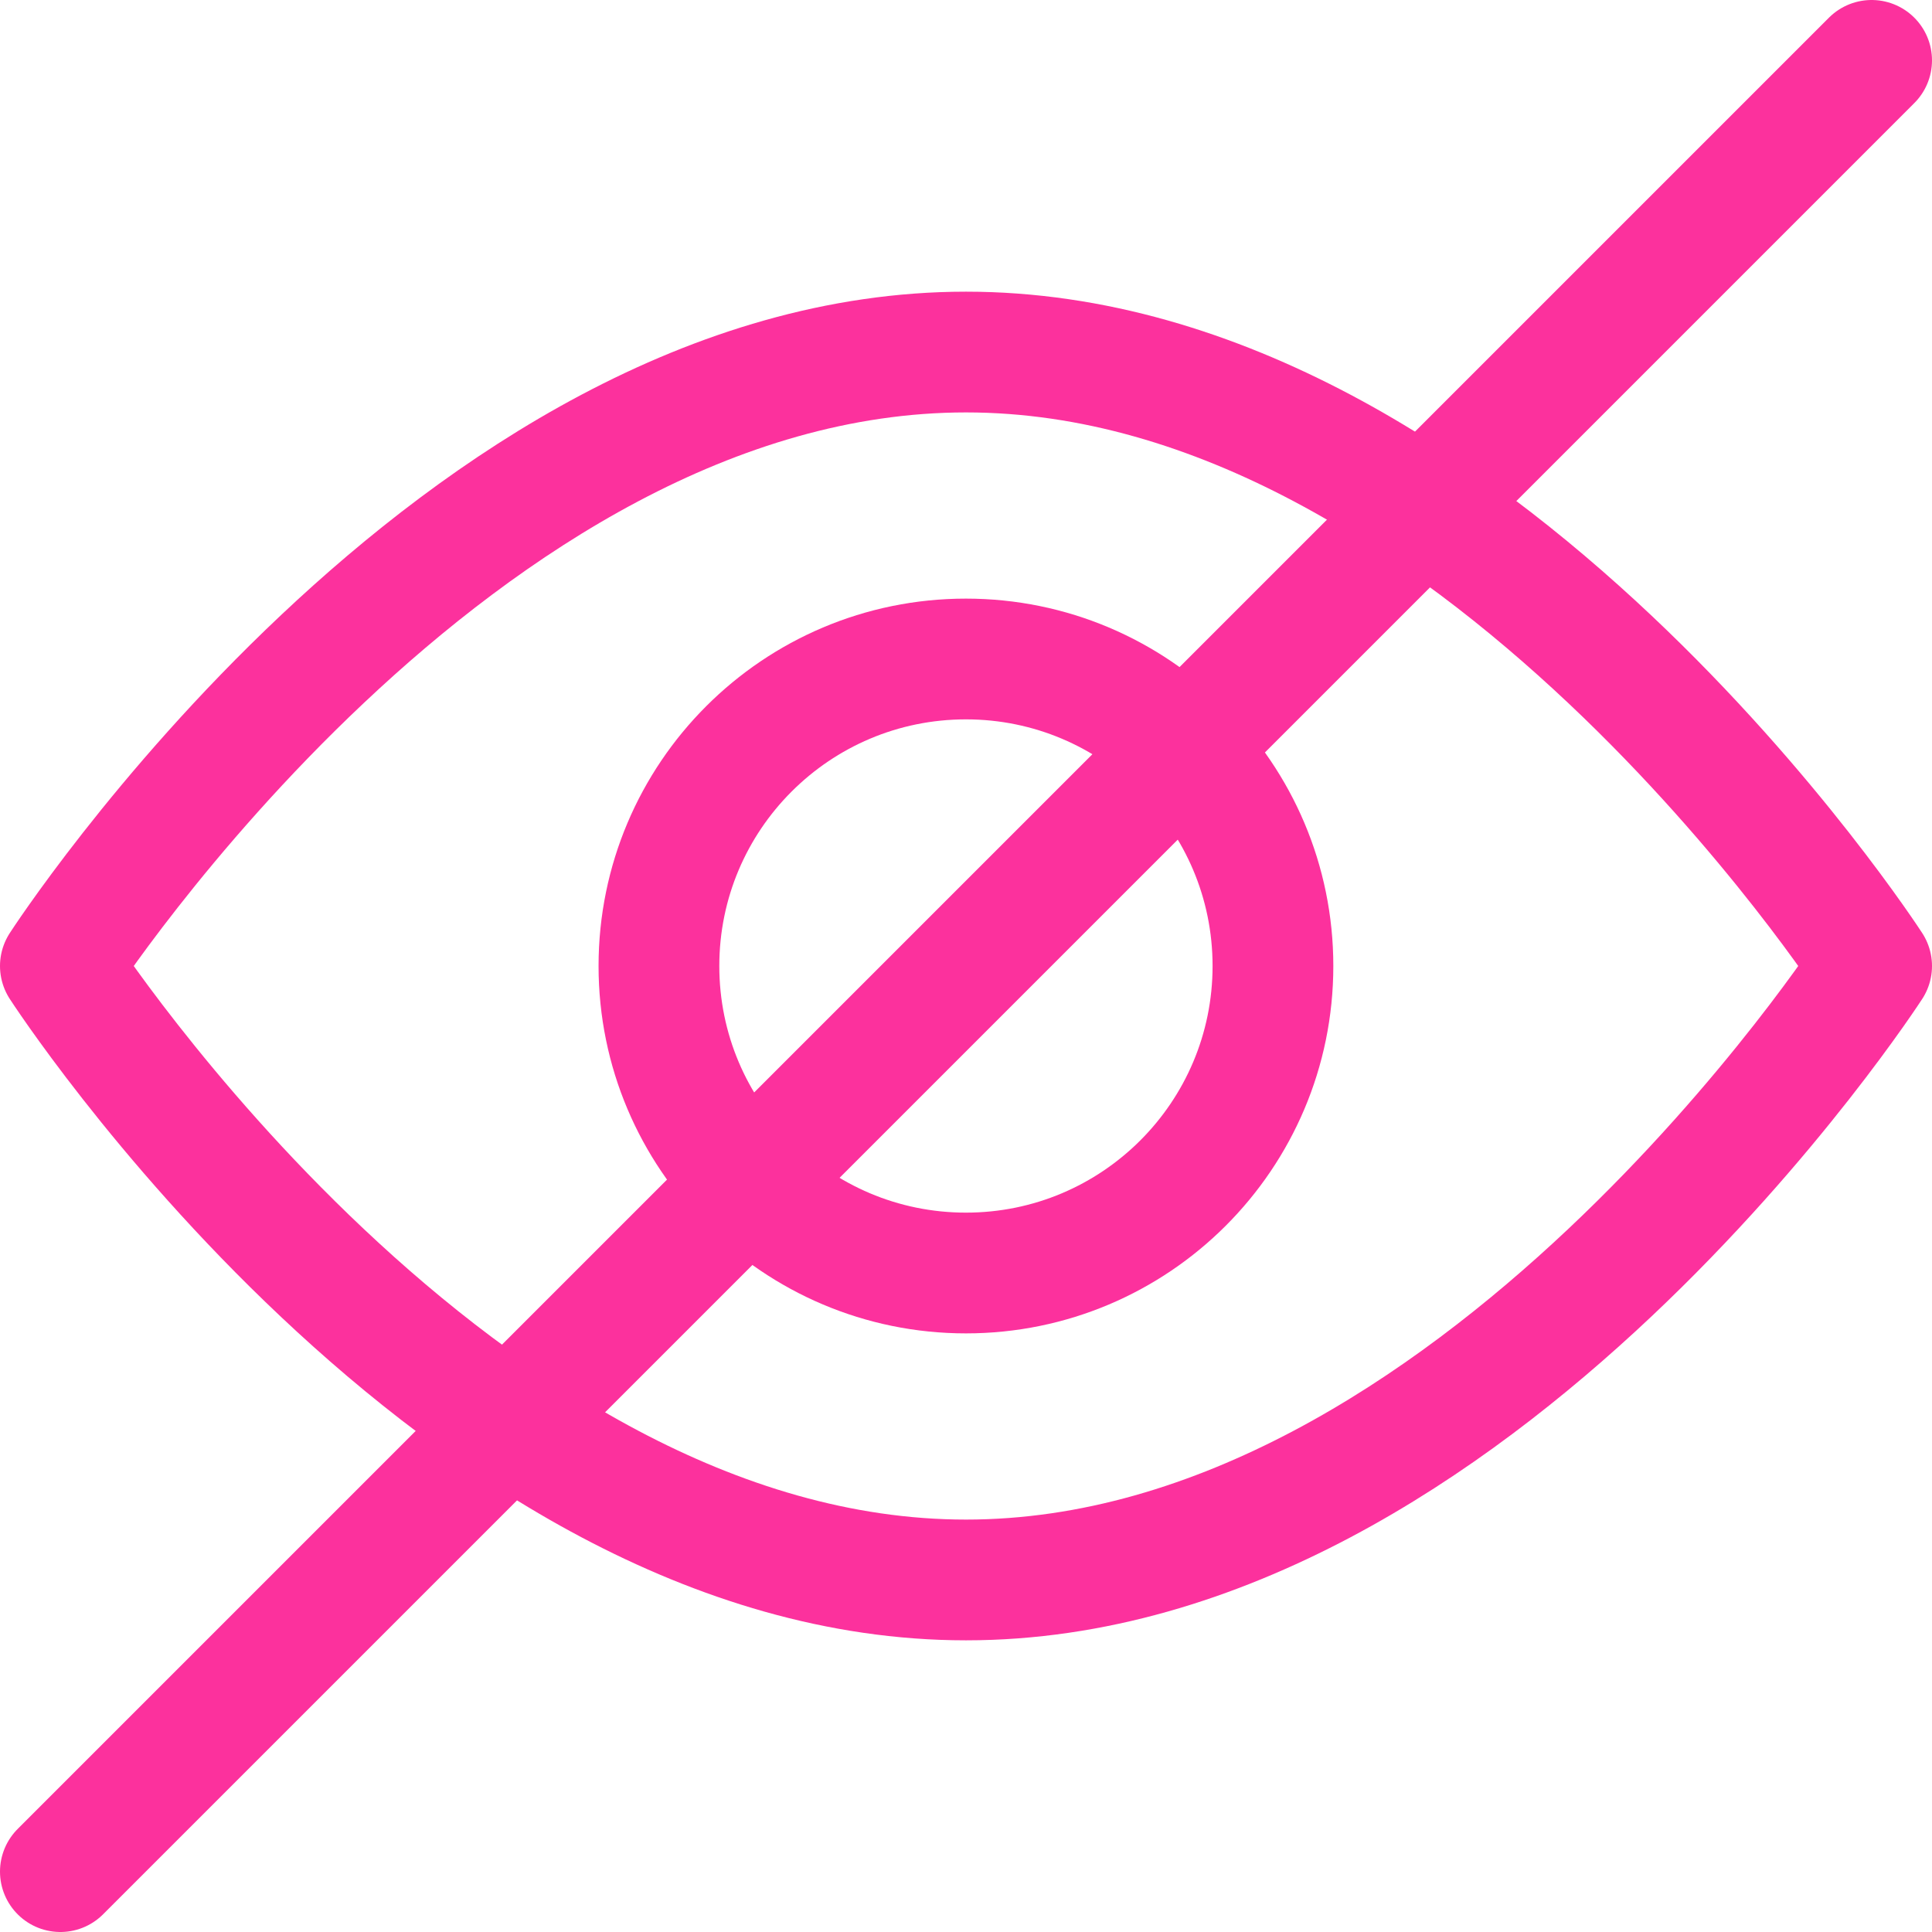
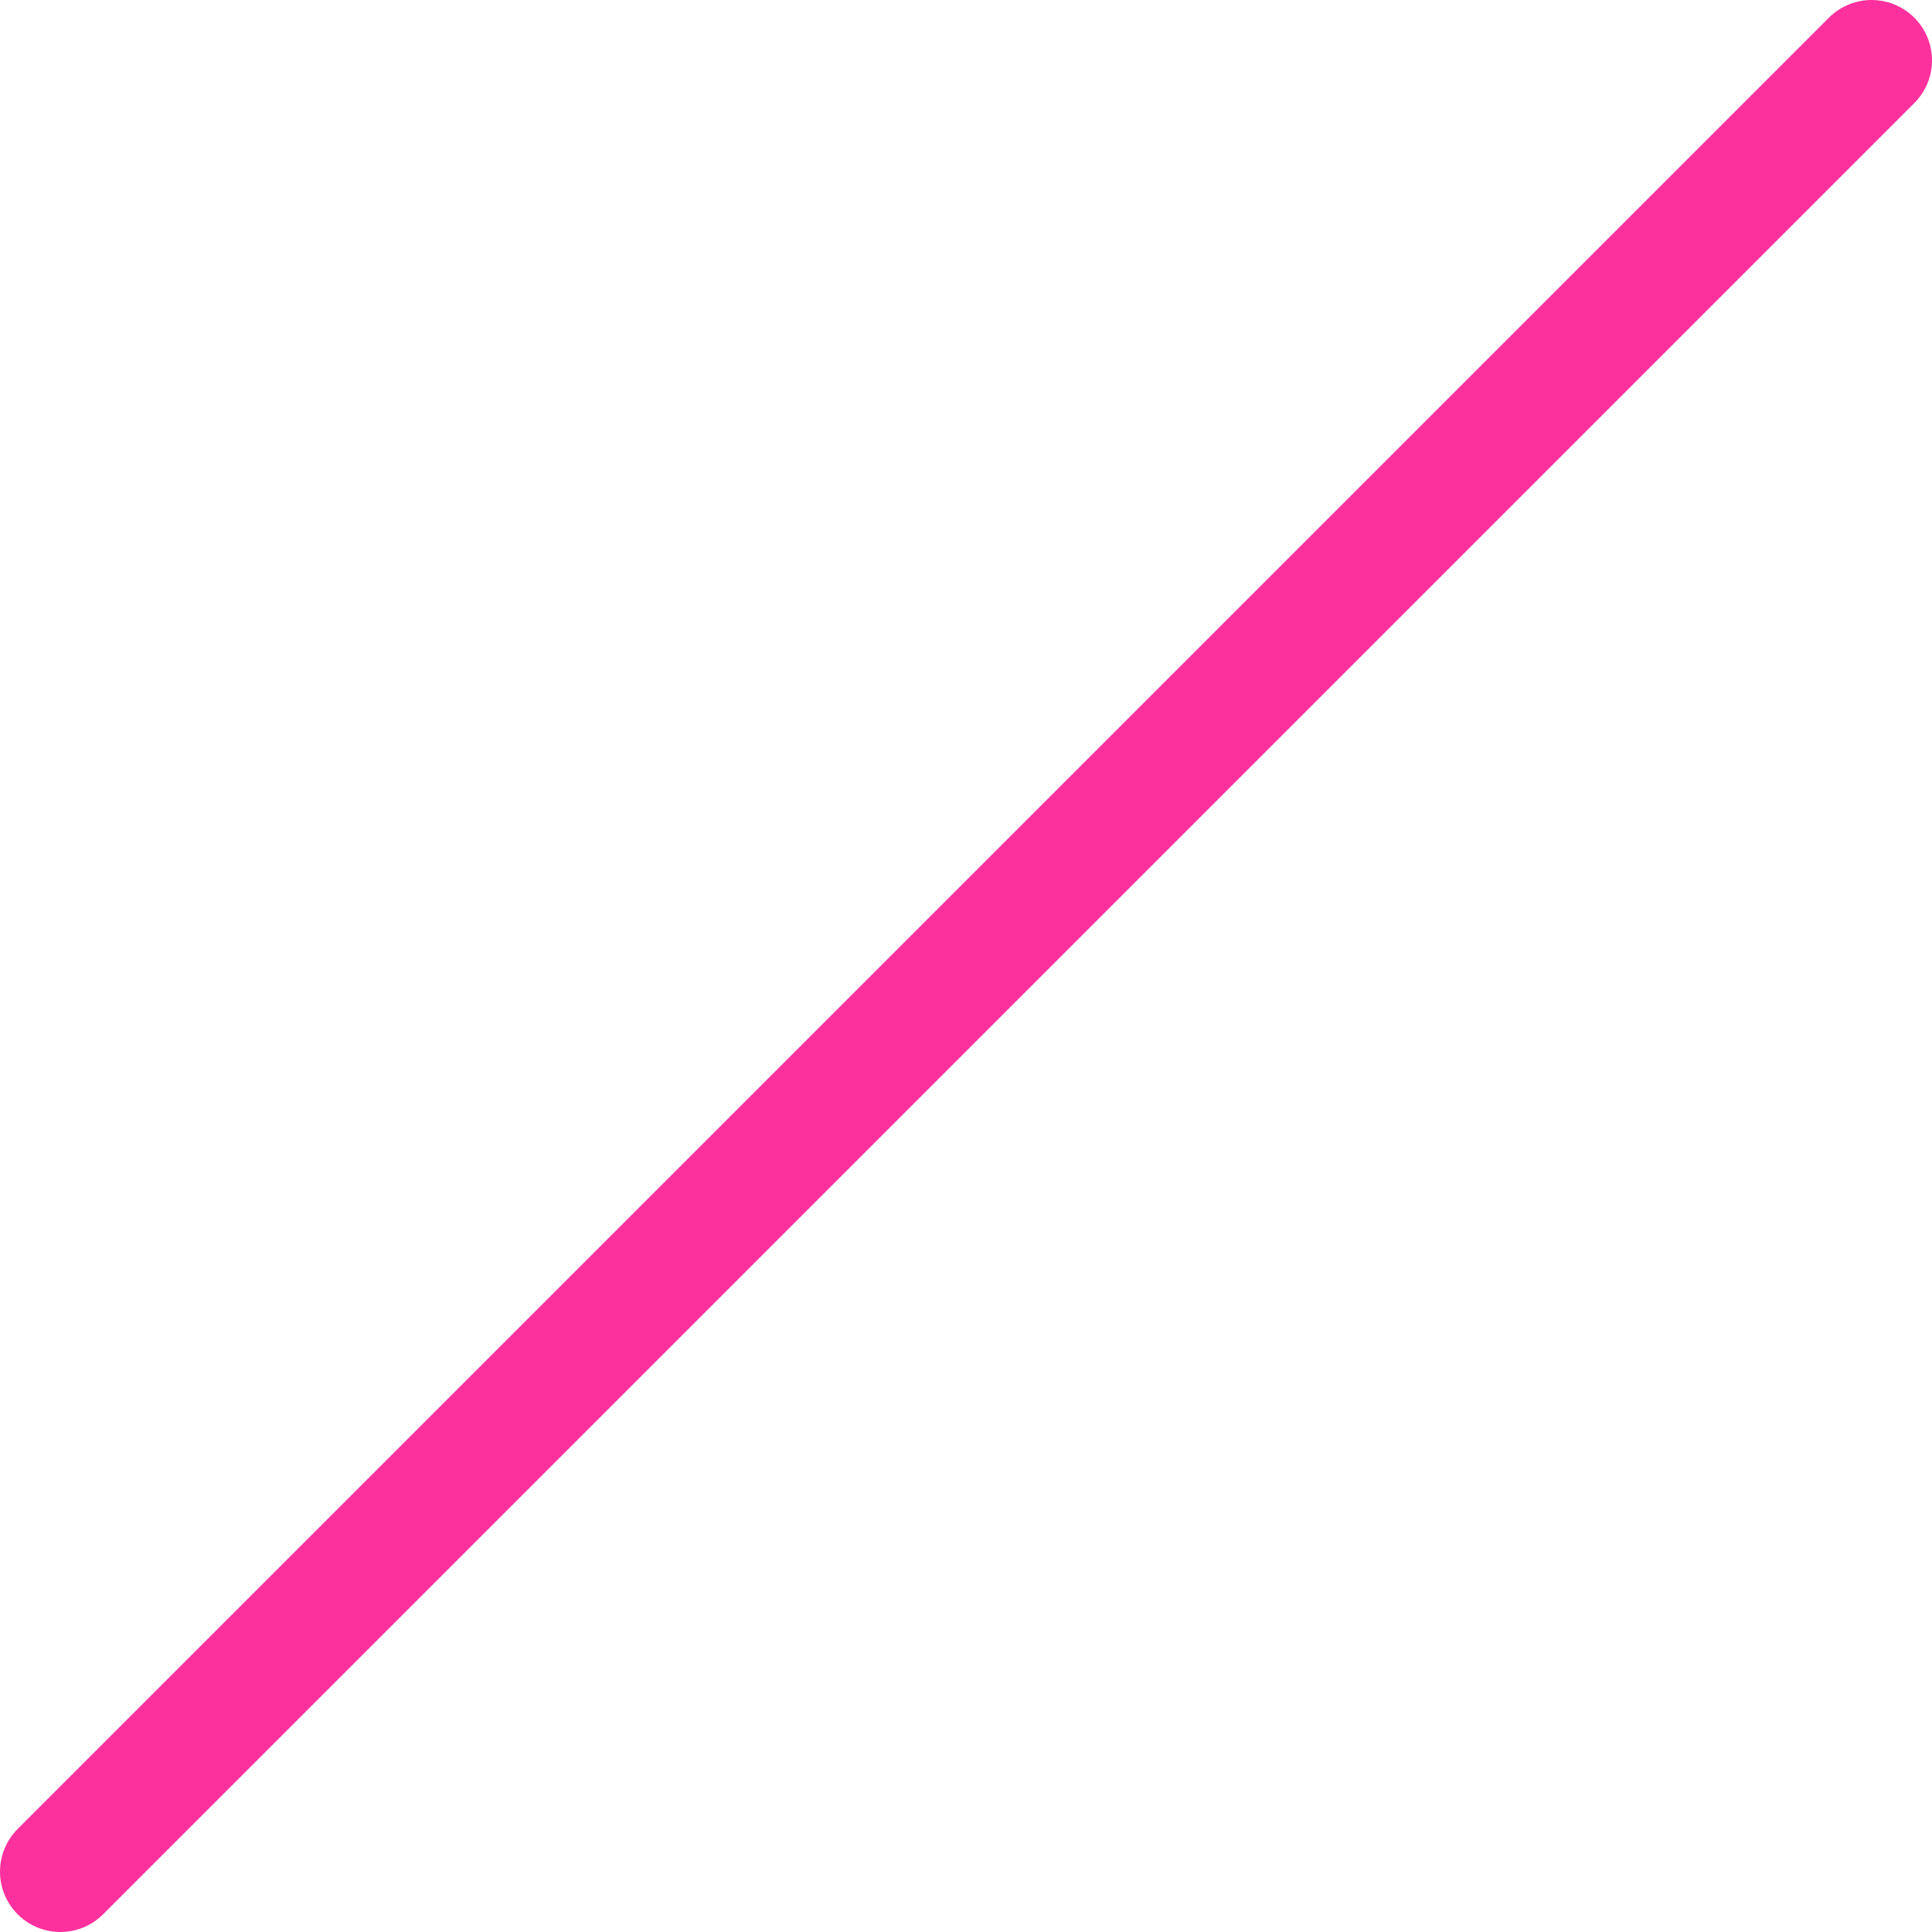
<svg xmlns="http://www.w3.org/2000/svg" width="32" height="32" viewBox="0 0 32 32" fill="none">
-   <path d="M31 16C31 16 24.425 26.169 16 26.169C7.575 26.169 1 16 1 16C1 16 7.575 5.831 16 5.831C24.425 5.831 31 16 31 16Z" stroke="#FC319D" stroke-width="2" stroke-miterlimit="10" stroke-linecap="round" stroke-linejoin="round" />
-   <path d="M15.999 21.085C18.807 21.085 21.084 18.808 21.084 16C21.084 13.192 18.807 10.915 15.999 10.915C13.191 10.915 10.914 13.192 10.914 16C10.914 18.808 13.191 21.085 15.999 21.085Z" stroke="#FC319D" stroke-width="2" stroke-miterlimit="10" stroke-linecap="round" stroke-linejoin="round" />
  <path d="M31 1L1 31" stroke="#FC319D" stroke-width="2" stroke-miterlimit="10" stroke-linecap="round" stroke-linejoin="round" />
</svg>